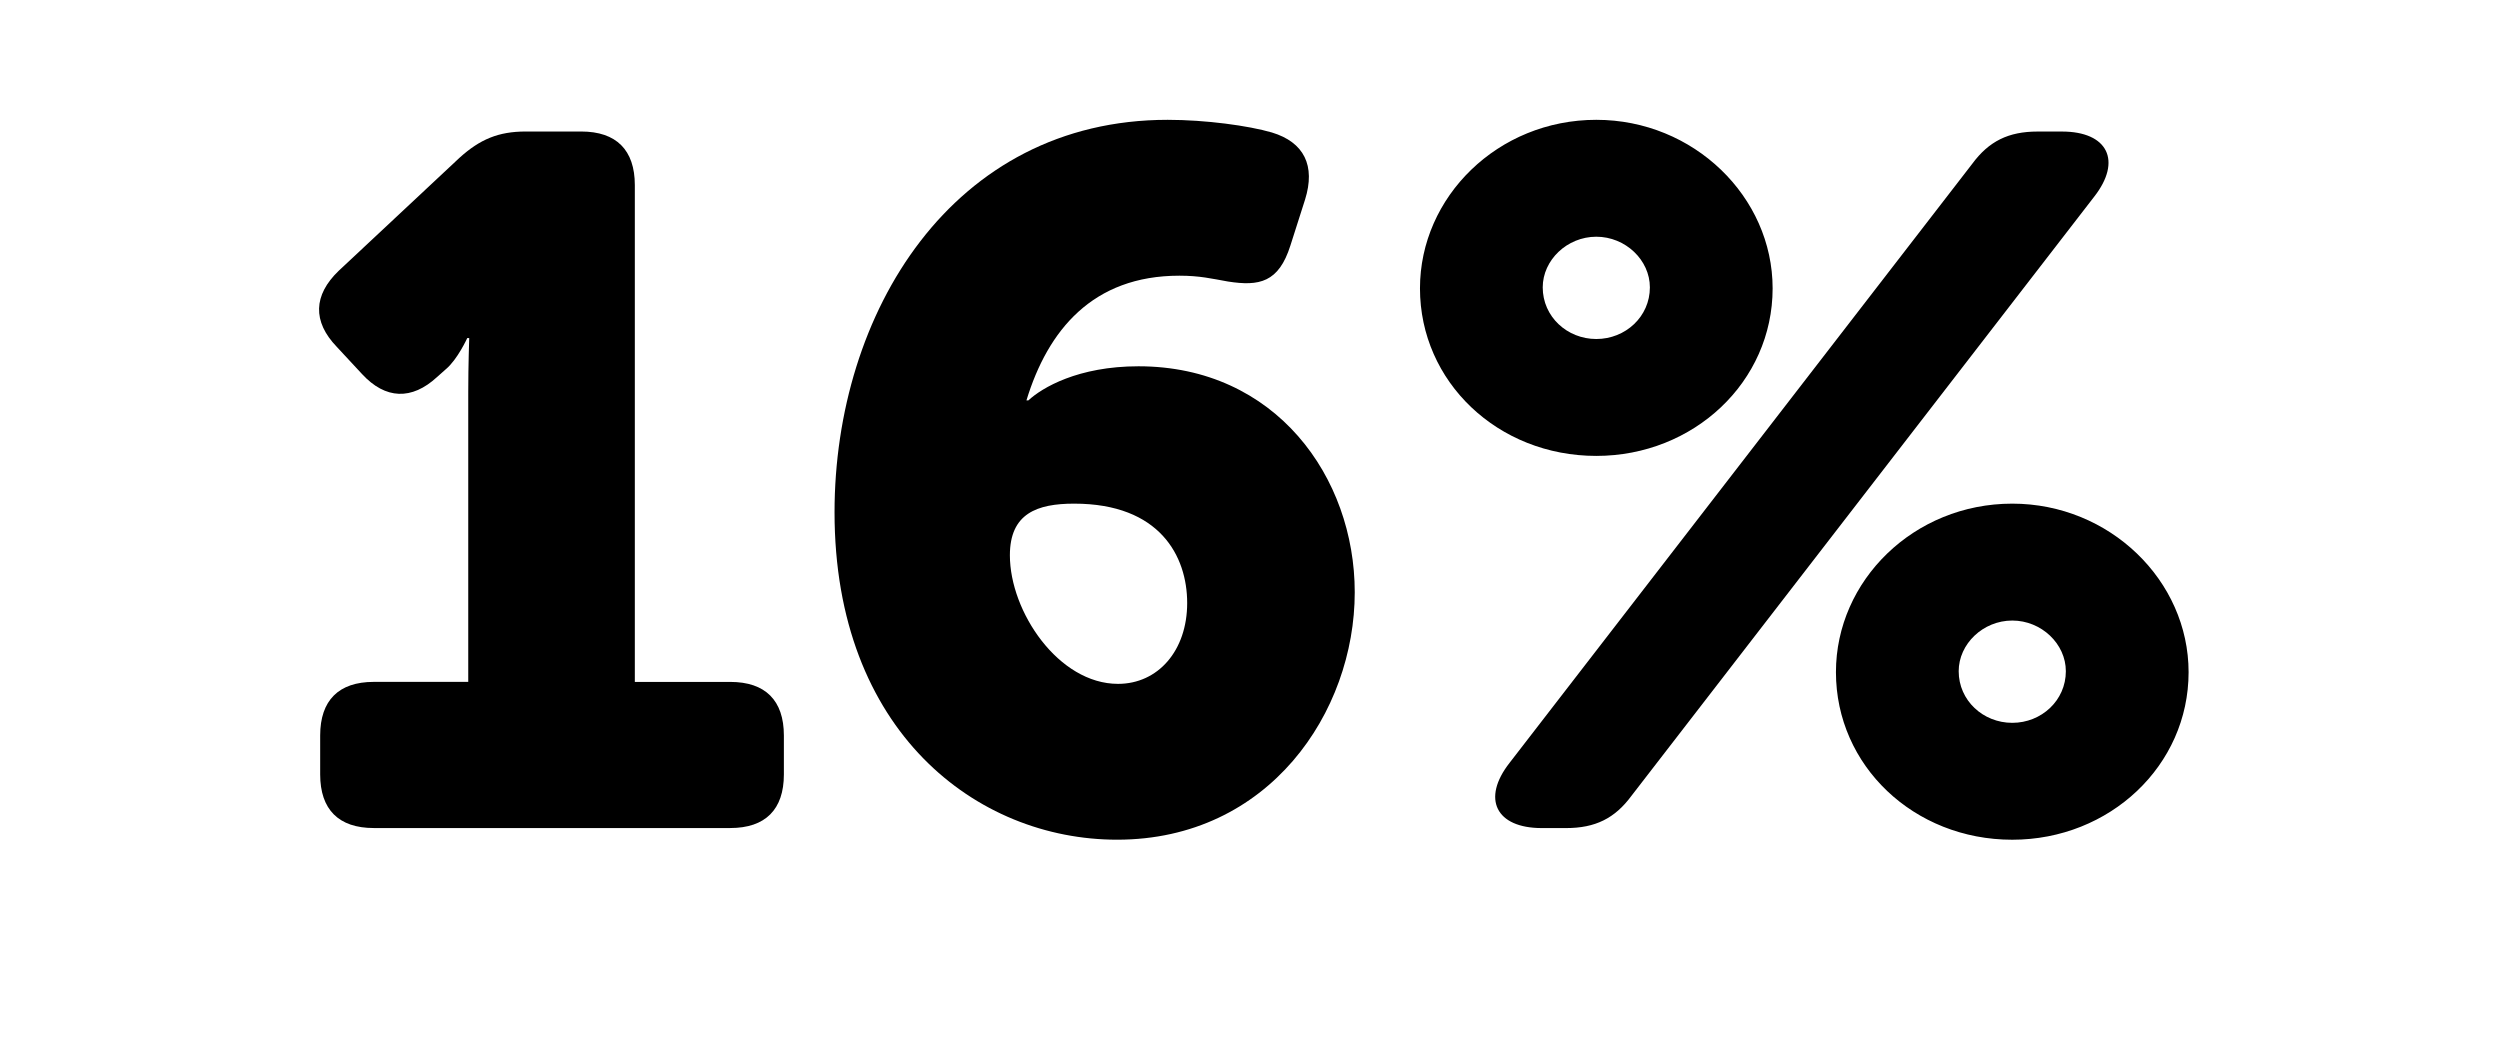
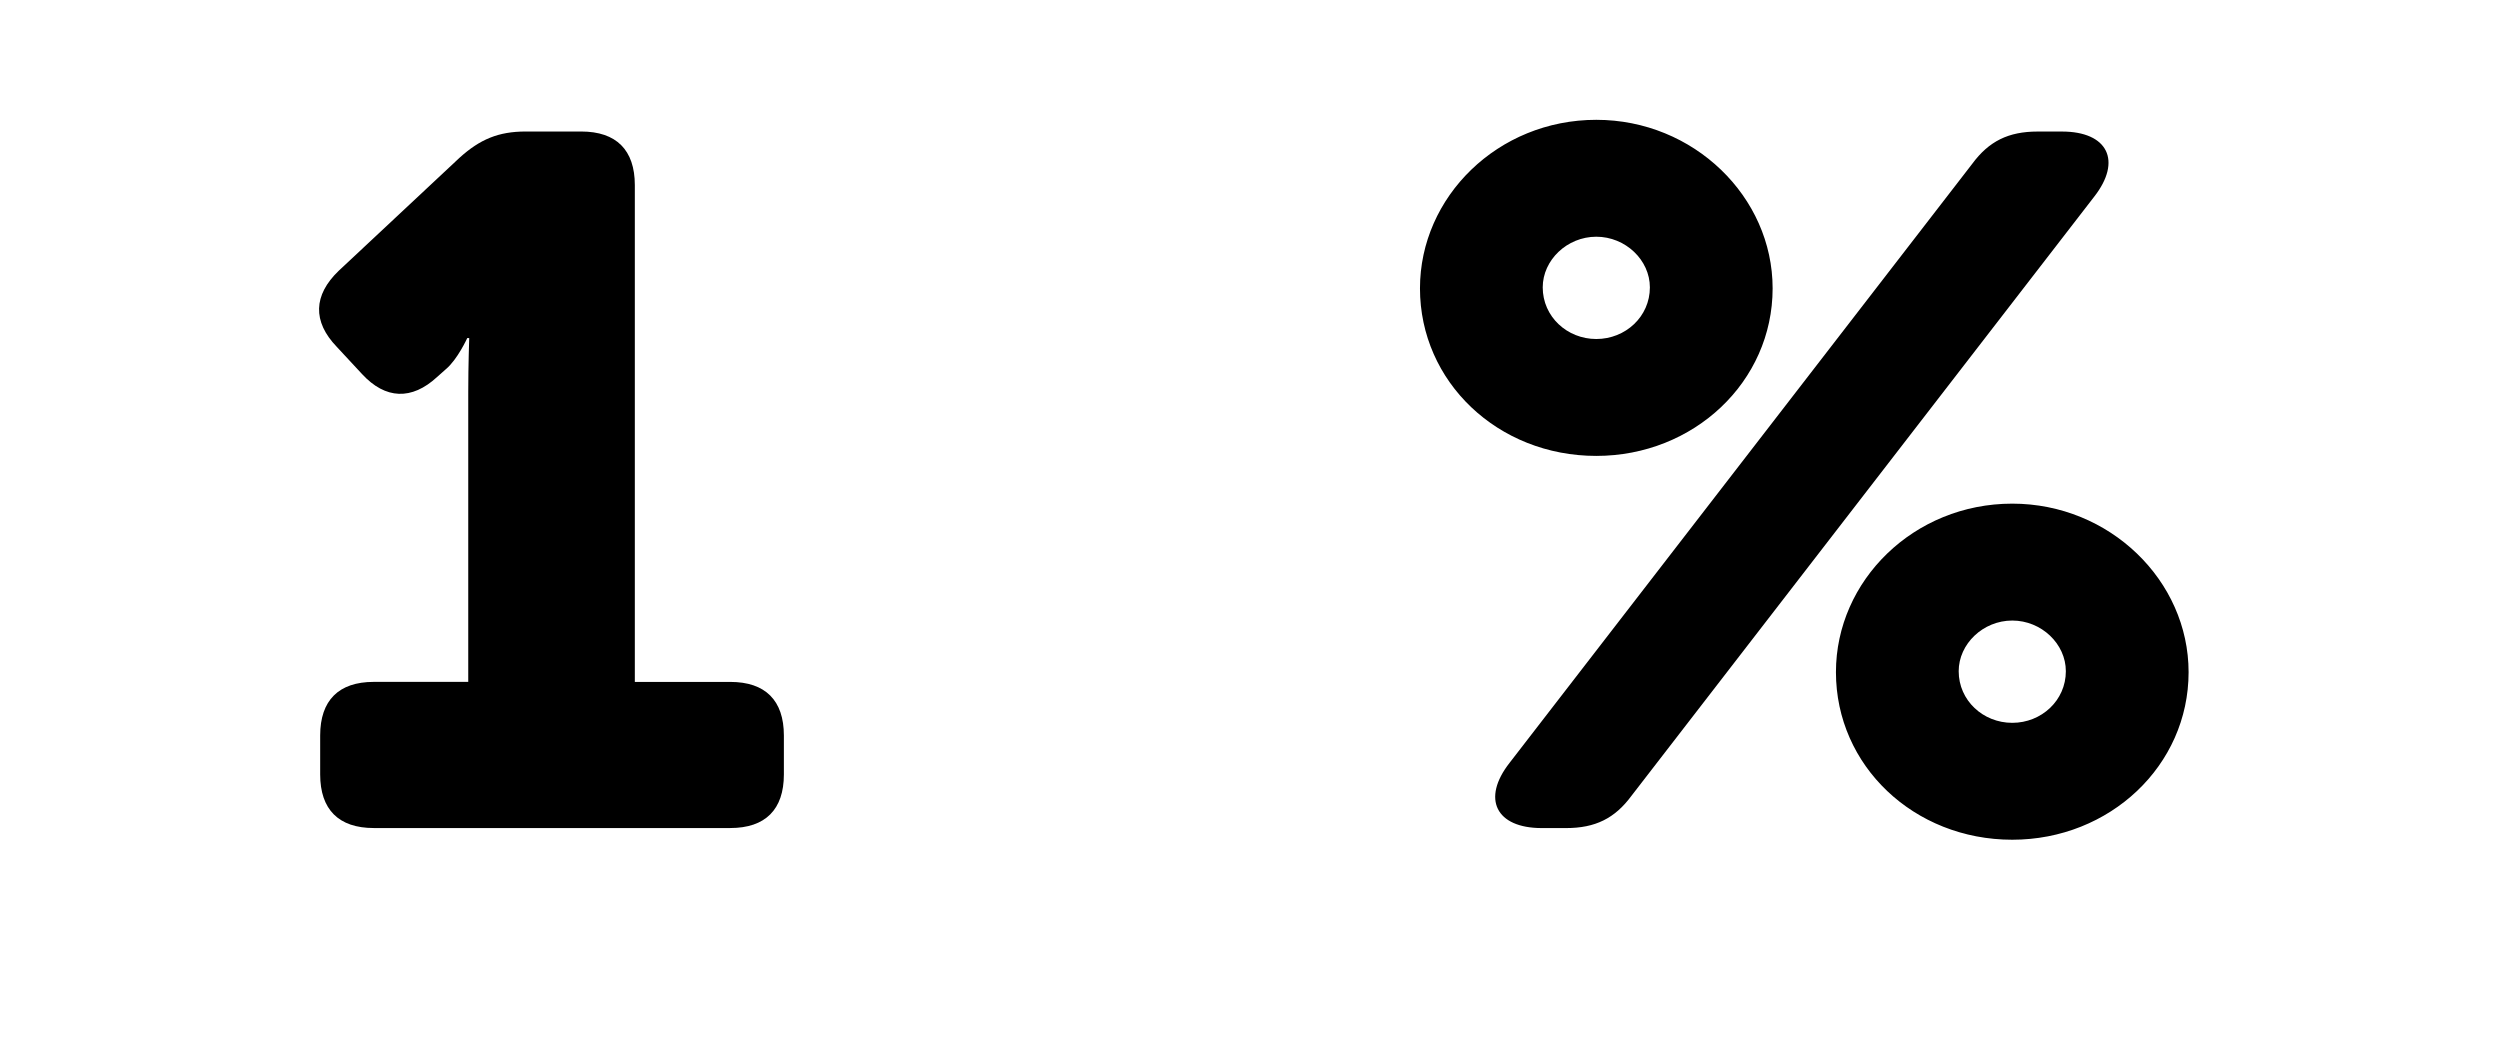
<svg xmlns="http://www.w3.org/2000/svg" version="1.1" x="0px" y="0px" width="76.989px" height="32.399px" viewBox="0 0 76.989 32.399" style="overflow:visible;enable-background:new 0 0 76.989 32.399;" xml:space="preserve">
  <style type="text/css">
	.st0{fill:none;}
</style>
  <defs>
</defs>
  <g>
    <rect y="4.05" class="st0" width="76.989" height="27.133" />
    <path d="M9.86,22.649c0-1.08,0.57-1.65,1.65-1.65h2.91V12.06c0-0.81,0.03-1.65,0.03-1.65h-0.06c0,0-0.3,0.66-0.66,0.96l-0.27,0.24   c-0.78,0.72-1.59,0.69-2.31-0.09l-0.78-0.84C9.62,9.9,9.65,9.09,10.43,8.34l3.72-3.48c0.63-0.57,1.2-0.81,2.04-0.81h1.71   c1.08,0,1.65,0.57,1.65,1.65V21h2.94c1.08,0,1.65,0.57,1.65,1.65v1.2c0,1.08-0.57,1.65-1.65,1.65H11.51   c-1.08,0-1.65-0.57-1.65-1.65V22.649z" />
-     <path d="M35.959,3.69c1.17,0,2.49,0.18,3.21,0.39c0.99,0.3,1.35,1.02,1.02,2.07l-0.45,1.41c-0.36,1.14-0.96,1.26-1.92,1.11   c-0.51-0.09-0.87-0.18-1.5-0.18c-2.67,0-4.05,1.68-4.709,3.84h0.06c0.42-0.39,1.53-1.05,3.39-1.05c4.23,0,6.66,3.419,6.66,6.959   c0,3.69-2.64,7.62-7.32,7.62c-4.32,0-8.7-3.33-8.7-10.08C25.7,9.63,29.329,3.69,35.959,3.69z M34.43,21.06   c1.23,0,2.13-1.02,2.13-2.49c0-1.44-0.84-3.06-3.48-3.06c-1.14,0-1.98,0.3-1.98,1.59C31.1,18.84,32.6,21.06,34.43,21.06z" />
-     <path d="M43.729,8.88c0-2.82,2.4-5.19,5.43-5.19c3,0,5.43,2.37,5.43,5.19c0,2.88-2.43,5.16-5.43,5.16   C46.129,14.04,43.729,11.76,43.729,8.88z M60.739,5.041c0.51-0.69,1.11-0.99,2.01-0.99h0.75c1.41,0,1.86,0.9,0.99,2.01   l-14.25,18.45c-0.51,0.69-1.11,0.99-2.01,0.99h-0.75c-1.41,0-1.86-0.9-0.99-2.01L60.739,5.041z M50.809,8.85   c0-0.84-0.75-1.56-1.65-1.56s-1.65,0.72-1.65,1.56c0,0.9,0.75,1.59,1.65,1.59S50.809,9.75,50.809,8.85z M61.969,15.51   c3,0,5.43,2.37,5.43,5.19c0,2.88-2.43,5.16-5.43,5.16c-3.03,0-5.43-2.28-5.43-5.16C56.538,17.88,58.938,15.51,61.969,15.51z    M61.969,22.26c0.9,0,1.65-0.69,1.65-1.59c0-0.84-0.75-1.56-1.65-1.56c-0.9,0-1.65,0.72-1.65,1.56   C60.319,21.57,61.068,22.26,61.969,22.26z" />
+     <path d="M43.729,8.88c0-2.82,2.4-5.19,5.43-5.19c3,0,5.43,2.37,5.43,5.19c0,2.88-2.43,5.16-5.43,5.16   C46.129,14.04,43.729,11.76,43.729,8.88z M60.739,5.041c0.51-0.69,1.11-0.99,2.01-0.99h0.75c1.41,0,1.86,0.9,0.99,2.01   l-14.25,18.45c-0.51,0.69-1.11,0.99-2.01,0.99h-0.75c-1.41,0-1.86-0.9-0.99-2.01L60.739,5.041z M50.809,8.85   c0-0.84-0.75-1.56-1.65-1.56s-1.65,0.72-1.65,1.56c0,0.9,0.75,1.59,1.65,1.59S50.809,9.75,50.809,8.85z M61.969,15.51   c3,0,5.43,2.37,5.43,5.19c0,2.88-2.43,5.16-5.43,5.16c-3.03,0-5.43-2.28-5.43-5.16C56.538,17.88,58.938,15.51,61.969,15.51z    M61.969,22.26c0.9,0,1.65-0.69,1.65-1.59c0-0.84-0.75-1.56-1.65-1.56c-0.9,0-1.65,0.72-1.65,1.56   C60.319,21.57,61.068,22.26,61.969,22.26" />
  </g>
</svg>